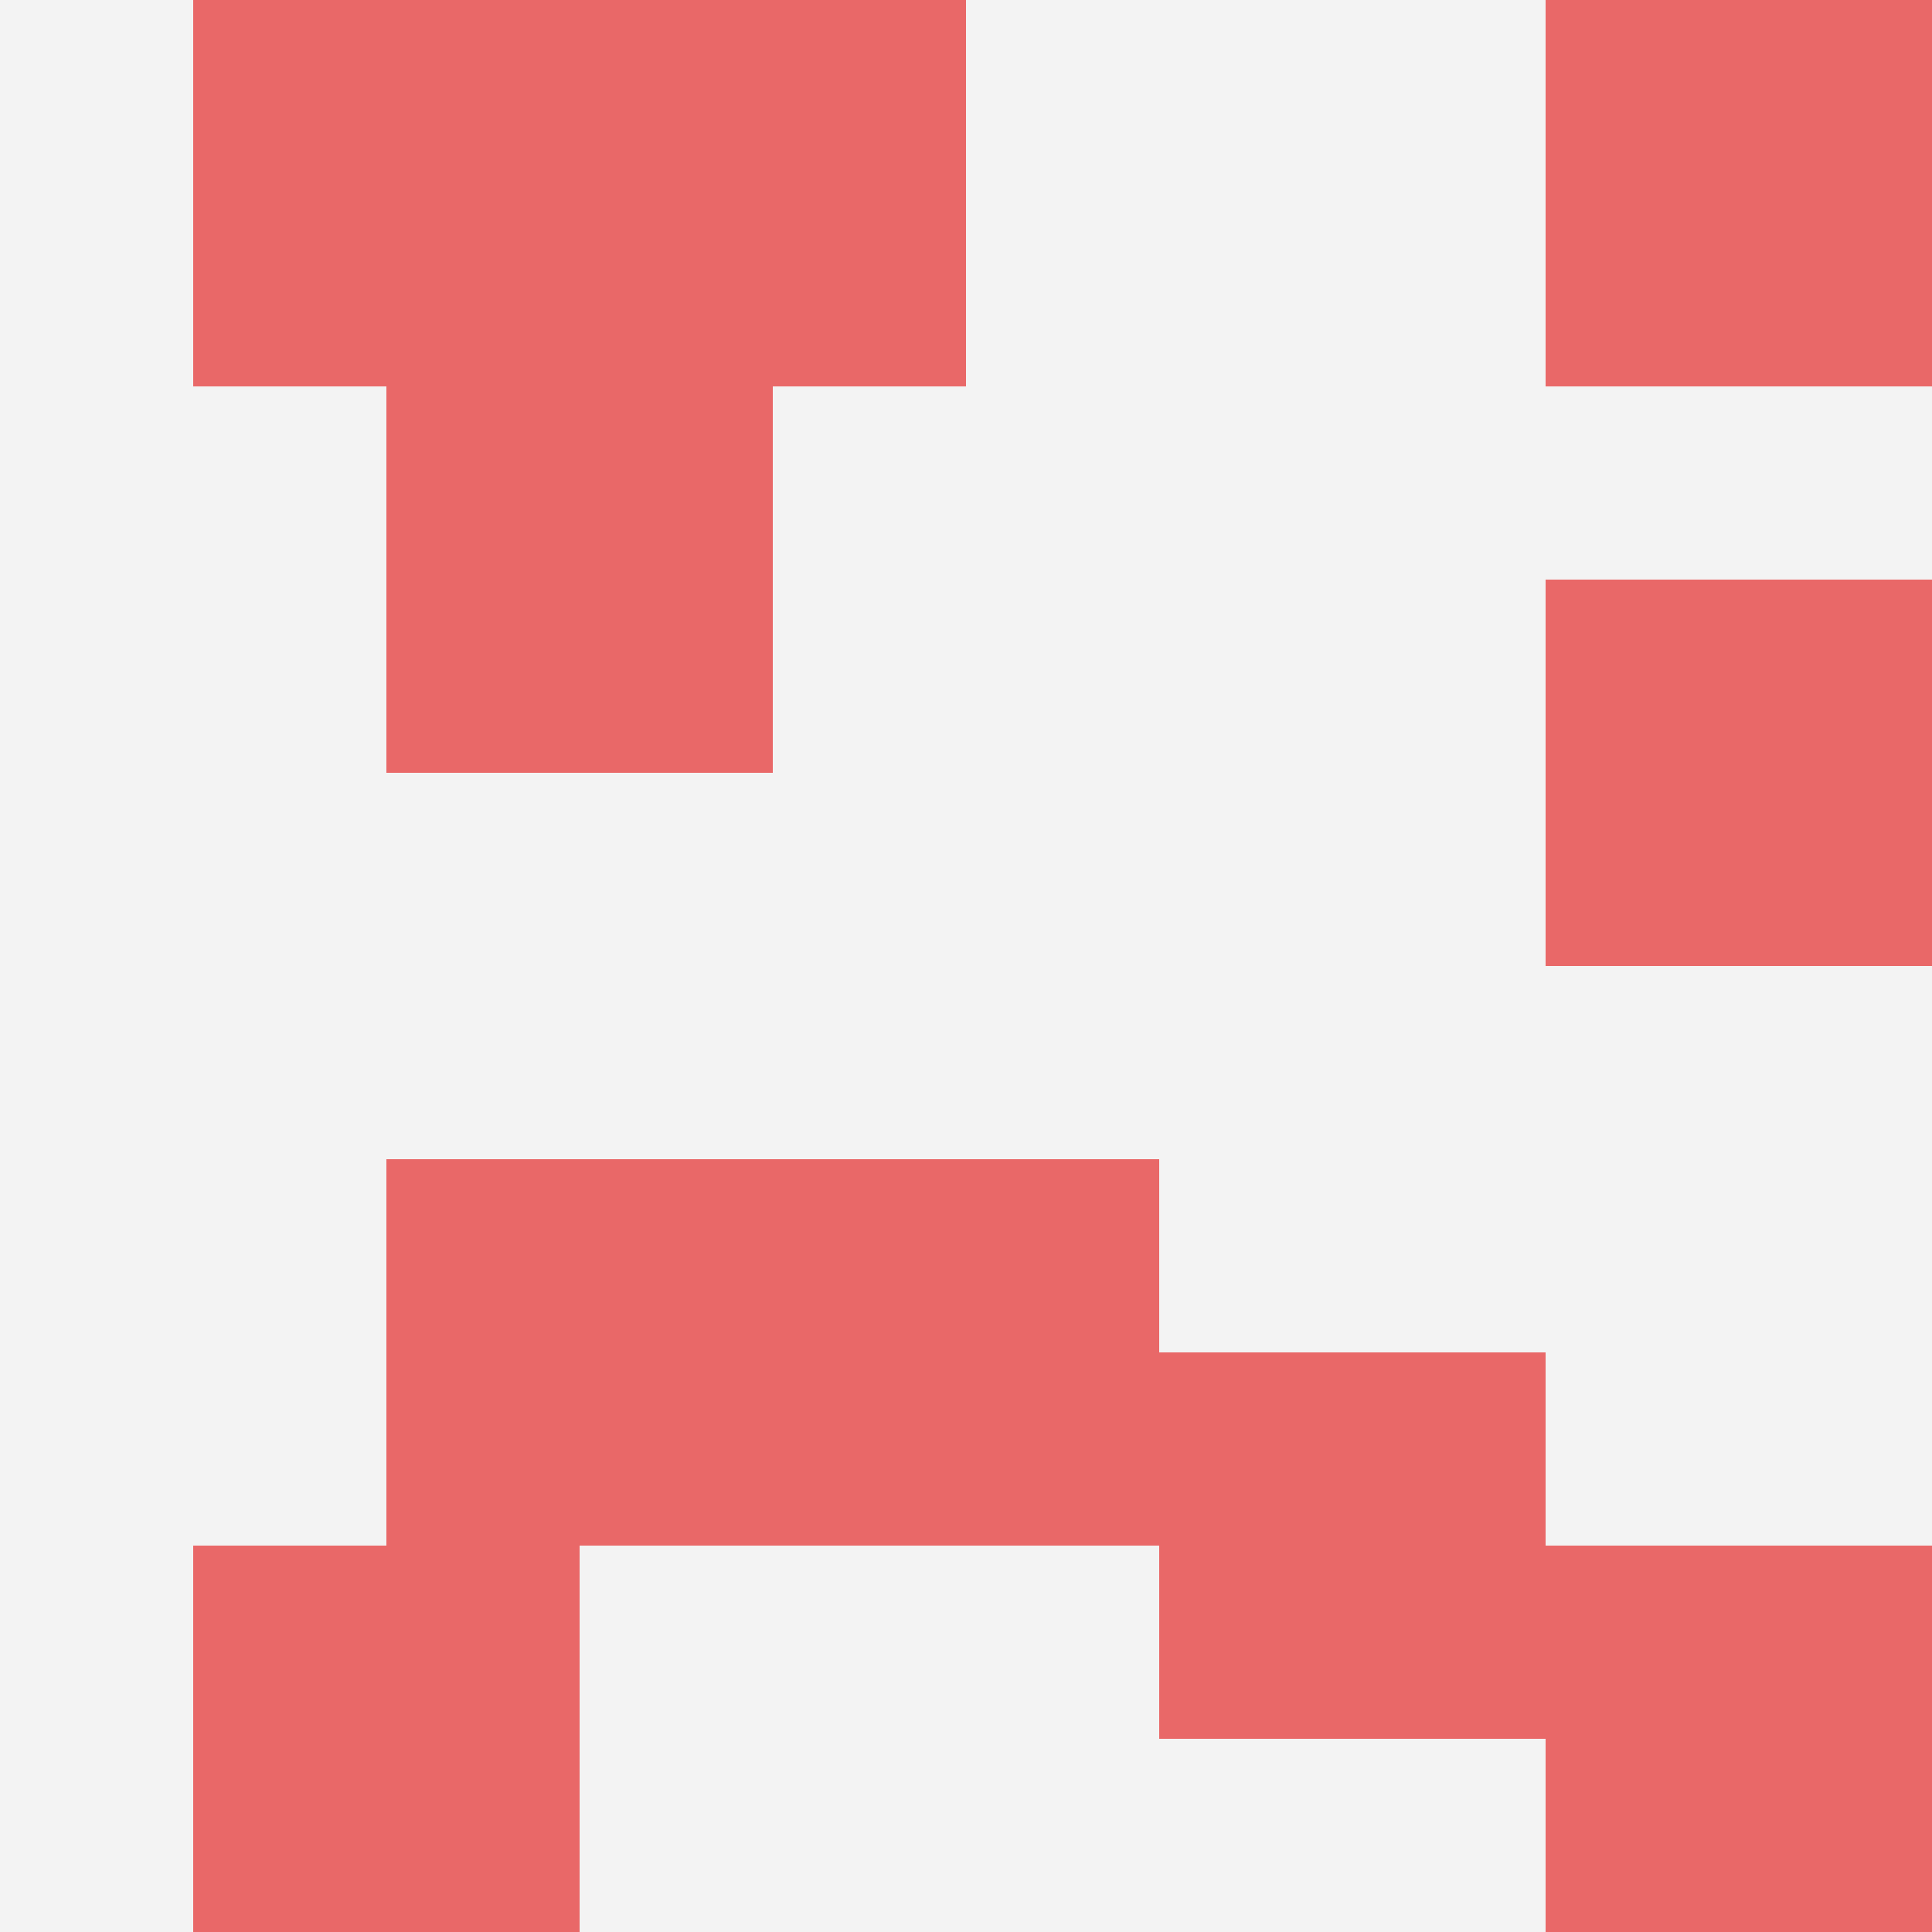
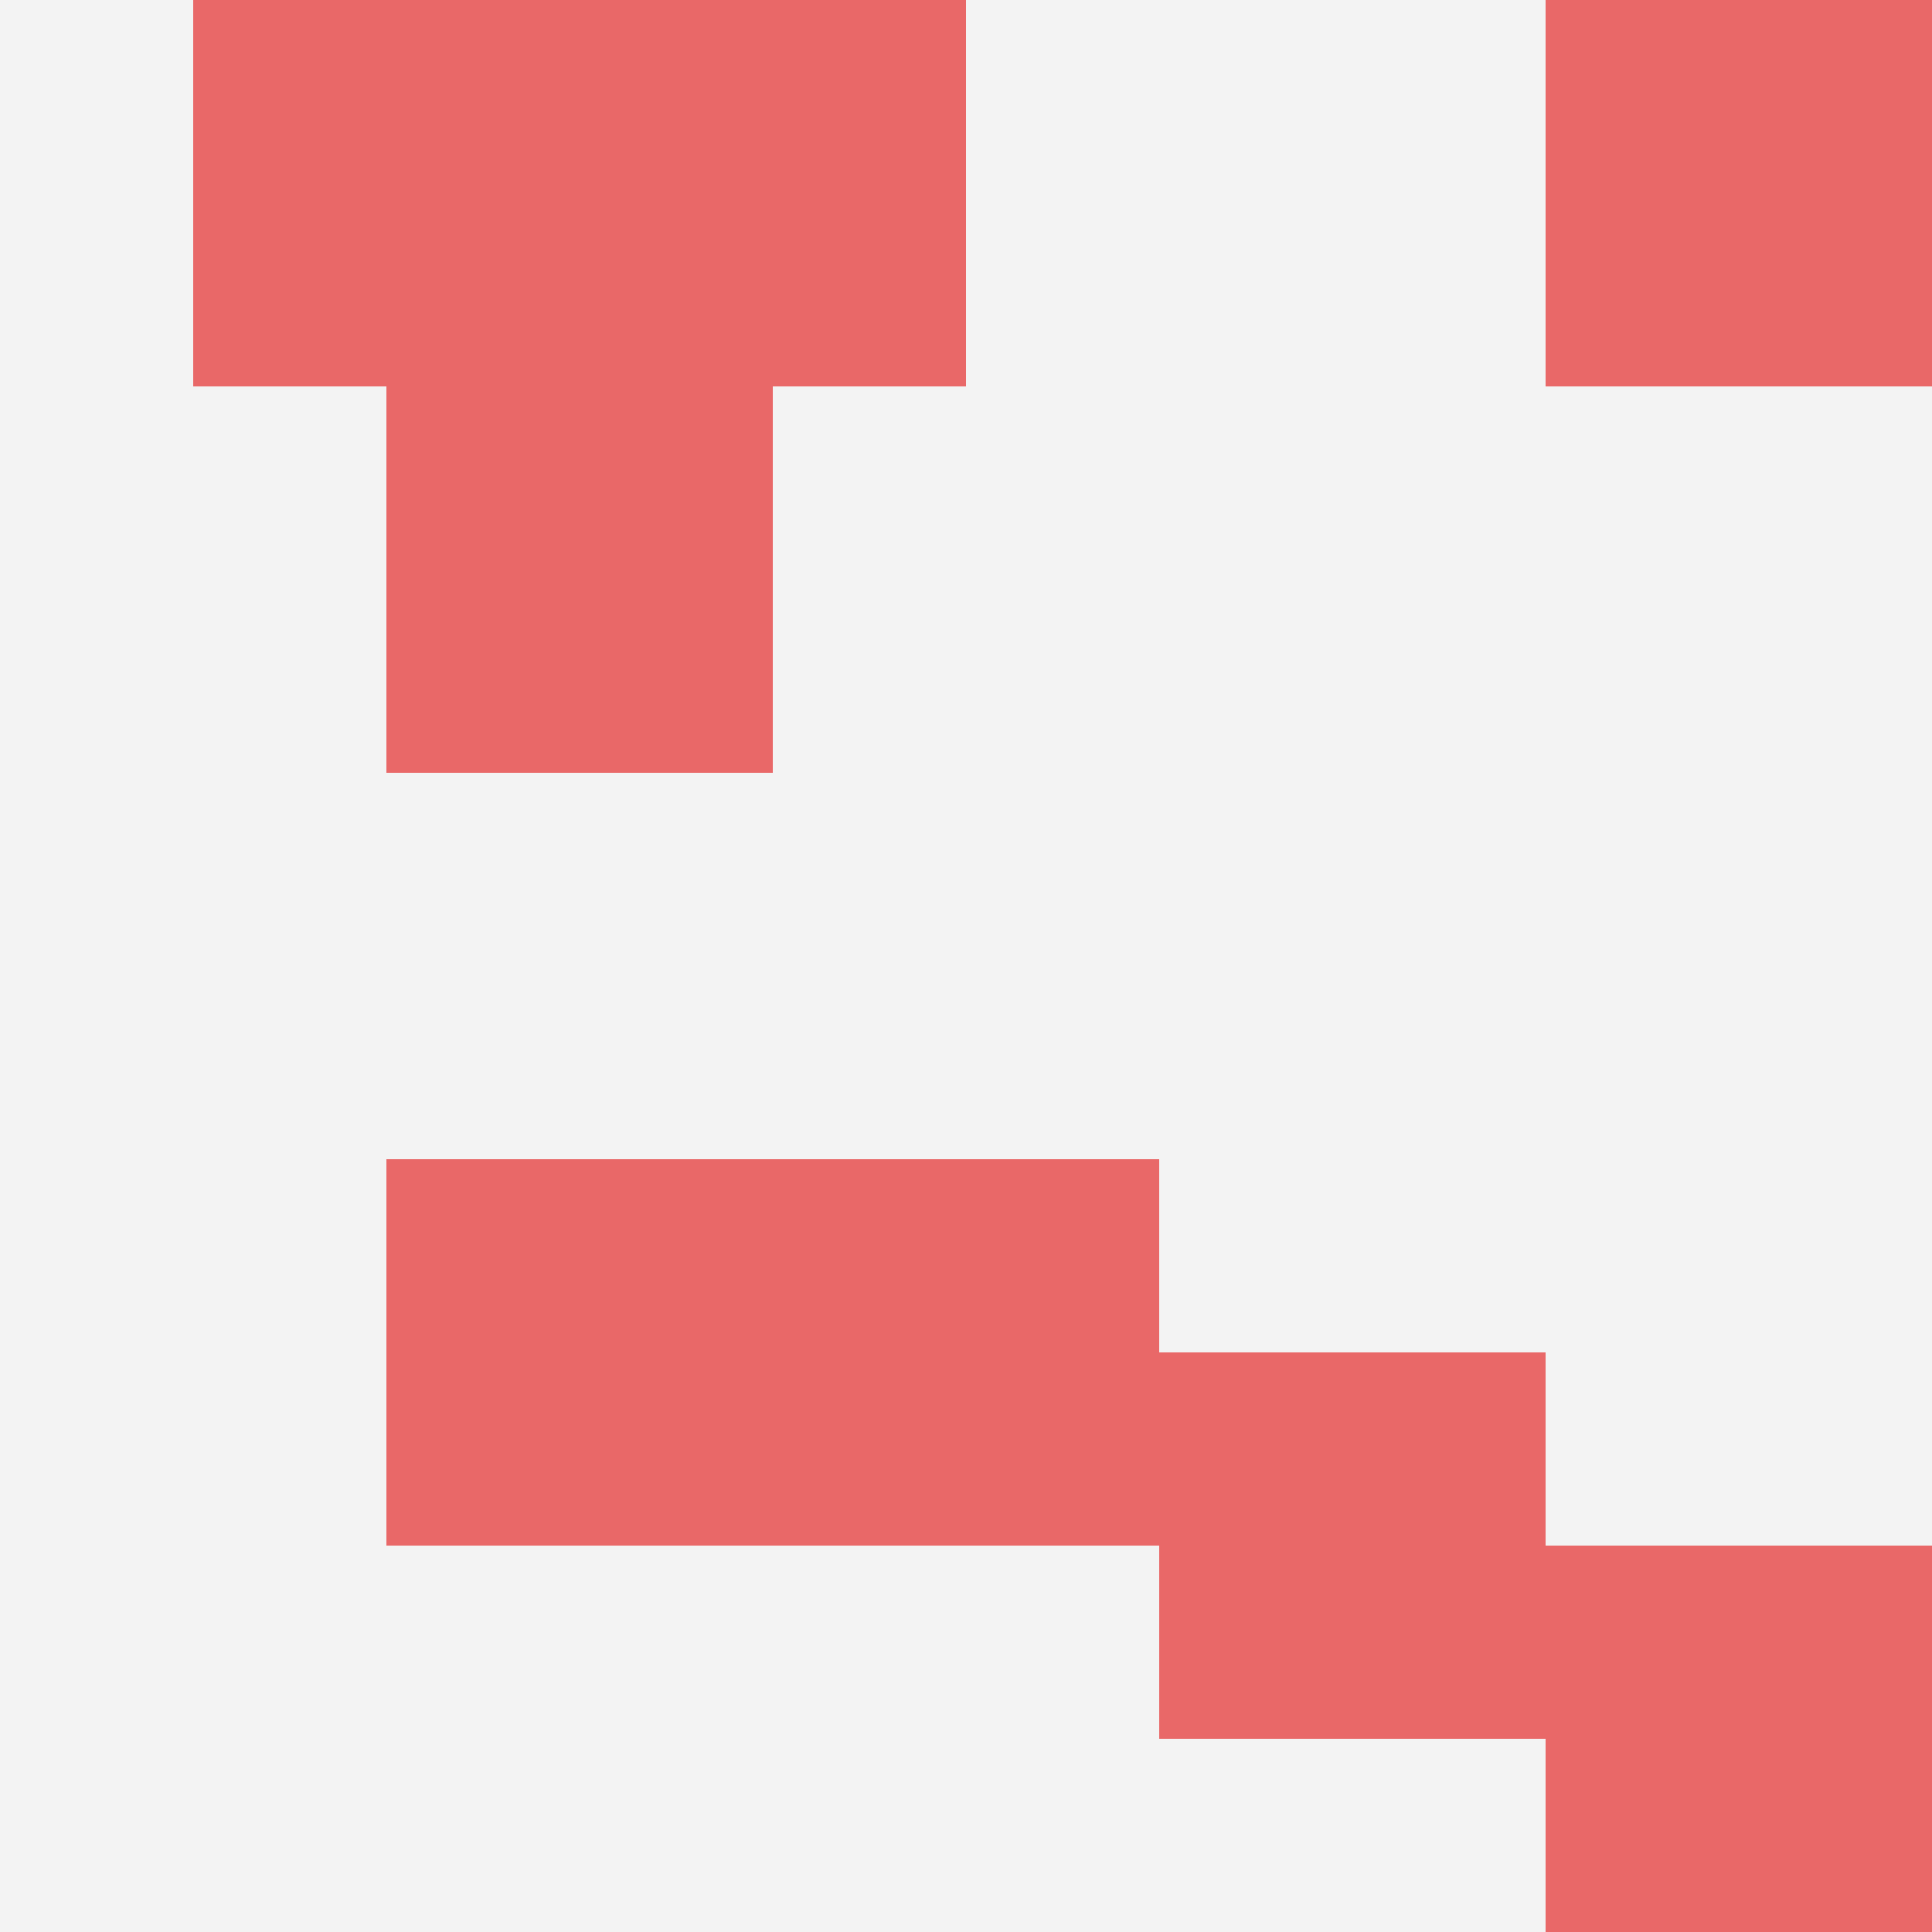
<svg xmlns="http://www.w3.org/2000/svg" id="ten-svg" preserveAspectRatio="xMinYMin meet" viewBox="0 0 10 10">
  <rect x="0" y="0" width="10" height="10" fill="#F3F3F3" />
-   <rect class="t" x="1" y="8" />
  <rect class="t" x="1" y="0" />
  <rect class="t" x="2" y="2" />
  <rect class="t" x="8" y="0" />
  <rect class="t" x="3" y="0" />
  <rect class="t" x="6" y="7" />
  <rect class="t" x="2" y="6" />
-   <rect class="t" x="8" y="3" />
  <rect class="t" x="8" y="8" />
  <rect class="t" x="4" y="6" />
  <style>.t{width:2px;height:2px;fill:#E96868} #ten-svg{shape-rendering:crispedges;}</style>
</svg>